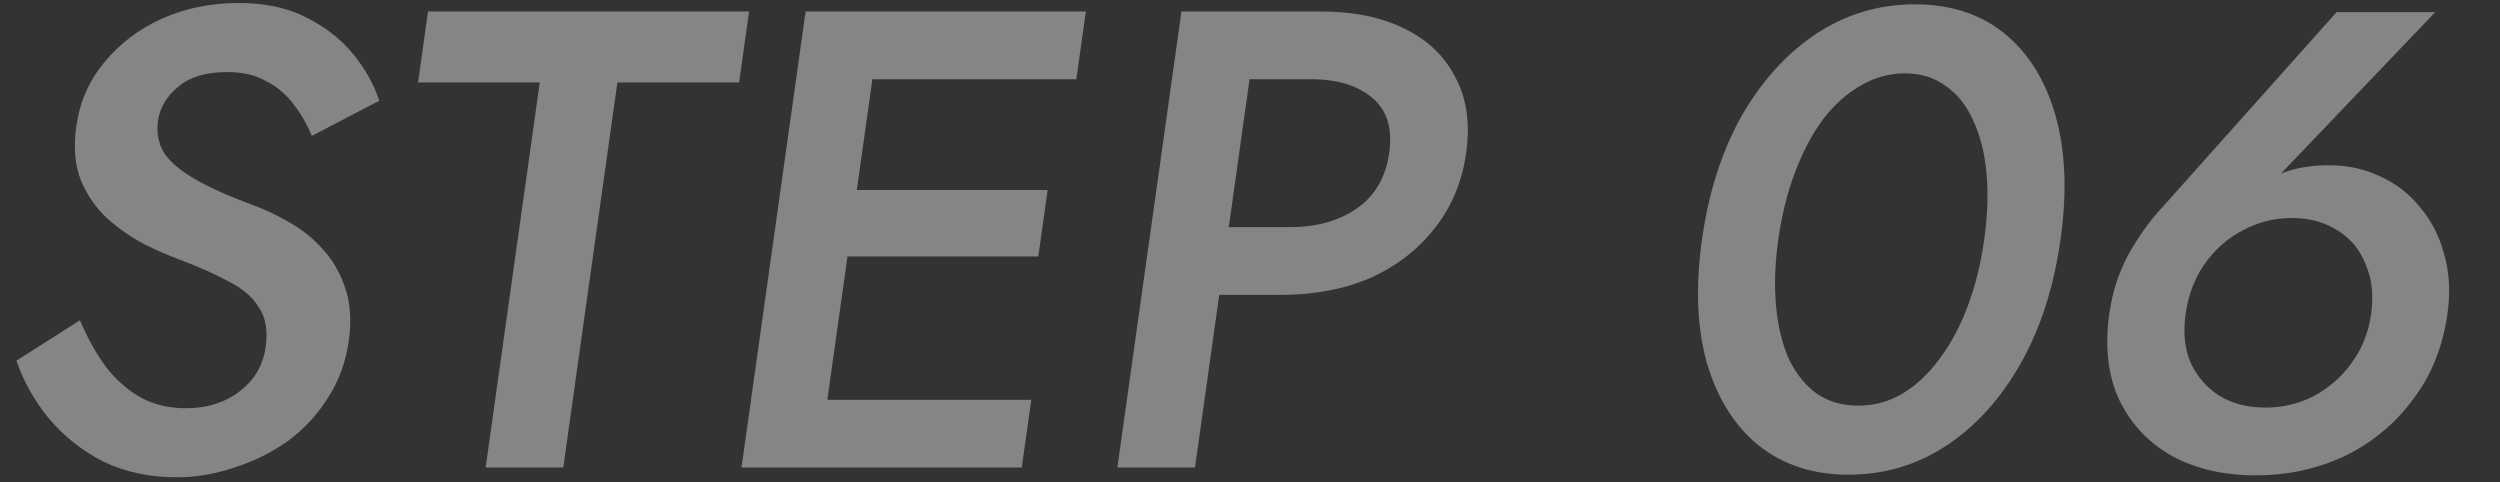
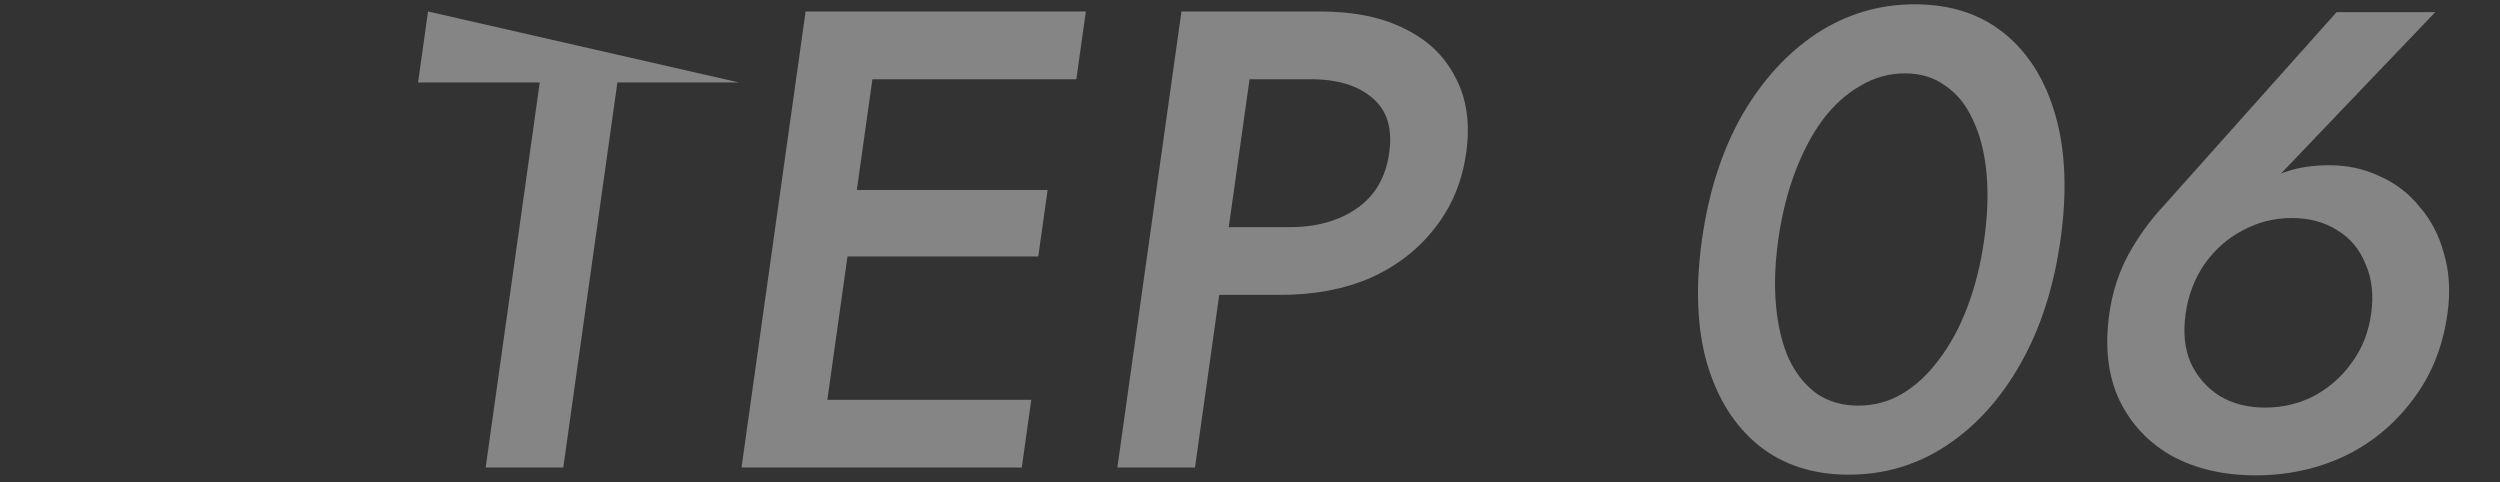
<svg xmlns="http://www.w3.org/2000/svg" width="228" height="44" viewBox="0 0 228 44" fill="none">
  <rect x="0" y="0" width="228" height="44" fill="#333333" stroke="none" />
  <path d="M199.329 28.616C199.09 30.319 199.241 31.805 199.783 33.072C200.365 34.34 201.243 35.35 202.417 36.102C203.597 36.816 204.987 37.172 206.587 37.172C208.187 37.172 209.677 36.816 211.057 36.102C212.443 35.35 213.585 34.34 214.483 33.072C215.421 31.805 216.01 30.319 216.249 28.616C216.489 26.913 216.32 25.408 215.744 24.101C215.213 22.754 214.358 21.724 213.178 21.011C212.004 20.258 210.617 19.882 209.017 19.882C207.417 19.882 205.924 20.258 204.538 21.011C203.158 21.724 201.993 22.754 201.044 24.101C200.14 25.408 199.569 26.913 199.329 28.616ZM213.096 1.106H222.096L206.479 17.446L205.434 17.624C206.499 16.594 207.574 15.921 208.658 15.604C209.748 15.248 211.013 15.069 212.453 15.069C214.093 15.069 215.626 15.406 217.051 16.079C218.482 16.713 219.692 17.644 220.679 18.872C221.712 20.06 222.452 21.486 222.898 23.15C223.384 24.814 223.488 26.636 223.209 28.616C222.781 31.666 221.711 34.3 219.999 36.518C218.327 38.737 216.248 40.44 213.761 41.628C211.279 42.777 208.599 43.351 205.719 43.351C202.839 43.351 200.319 42.777 198.161 41.628C196.008 40.44 194.387 38.737 193.299 36.518C192.251 34.3 191.941 31.666 192.369 28.616C192.642 26.675 193.213 24.893 194.081 23.269C194.995 21.605 196.064 20.12 197.287 18.812L213.096 1.106Z" fill="white" fill-opacity="0.4" />
  <path d="M162.181 21.842C161.87 24.061 161.803 26.1 161.981 27.962C162.16 29.824 162.554 31.428 163.165 32.775C163.816 34.122 164.668 35.171 165.722 35.924C166.782 36.637 168.032 36.993 169.472 36.993C170.912 36.993 172.242 36.637 173.462 35.924C174.728 35.171 175.856 34.122 176.845 32.775C177.874 31.428 178.74 29.824 179.441 27.962C180.143 26.1 180.65 24.061 180.961 21.842C181.273 19.624 181.34 17.584 181.162 15.722C180.983 13.861 180.569 12.257 179.918 10.91C179.307 9.563 178.472 8.533 177.412 7.82C176.398 7.067 175.171 6.691 173.731 6.691C172.291 6.691 170.938 7.067 169.672 7.82C168.412 8.533 167.267 9.563 166.238 10.91C165.249 12.257 164.403 13.861 163.702 15.722C163 17.584 162.493 19.624 162.181 21.842ZM155.221 21.842C155.828 17.525 157.037 13.762 158.848 10.553C160.699 7.345 162.97 4.849 165.66 3.067C168.391 1.284 171.376 0.393 174.616 0.393C177.896 0.393 180.631 1.284 182.82 3.067C185.01 4.849 186.559 7.345 187.468 10.553C188.377 13.762 188.528 17.525 187.921 21.842C187.315 26.16 186.106 29.923 184.295 33.131C182.484 36.34 180.233 38.835 177.543 40.618C174.852 42.4 171.867 43.291 168.587 43.291C165.347 43.291 162.612 42.4 160.383 40.618C158.193 38.835 156.624 36.34 155.675 33.131C154.766 29.923 154.615 26.16 155.221 21.842Z" fill="white" fill-opacity="0.4" />
  <path d="M107.748 1.047H114.828L108.983 42.638H101.903L107.748 1.047ZM111.08 7.226L111.948 1.047H120.408C123.488 1.047 126.073 1.582 128.163 2.651C130.258 3.681 131.789 5.166 132.757 7.107C133.769 9.009 134.089 11.286 133.716 13.94C133.343 16.594 132.38 18.892 130.828 20.832C129.315 22.773 127.363 24.279 124.973 25.348C122.588 26.378 119.856 26.893 116.776 26.893H108.316L109.184 20.714H117.644C120.084 20.714 122.125 20.139 123.766 18.991C125.408 17.842 126.385 16.158 126.696 13.94C127.008 11.722 126.502 10.058 125.178 8.949C123.859 7.801 121.98 7.226 119.54 7.226H111.08Z" fill="white" fill-opacity="0.4" />
  <path d="M72.006 42.638L72.874 36.459H94.054L93.186 42.638H72.006ZM76.983 7.226L77.851 1.047H99.031L98.162 7.226H76.983ZM74.711 23.387L75.563 17.327H95.543L94.691 23.387H74.711ZM73.471 1.047H80.431L74.586 42.638H67.626L73.471 1.047Z" fill="white" fill-opacity="0.4" />
-   <path d="M38.126 7.523L39.037 1.047H68.317L67.406 7.523H56.306L51.371 42.638H44.291L49.226 7.523H38.126Z" fill="white" fill-opacity="0.4" />
-   <path d="M7.292 29.21C7.984 30.834 8.767 32.24 9.64 33.429C10.553 34.617 11.602 35.548 12.787 36.221C14.012 36.895 15.405 37.231 16.965 37.231C18.885 37.231 20.517 36.716 21.862 35.686C23.207 34.657 23.996 33.31 24.23 31.646C24.442 30.141 24.231 28.933 23.599 28.022C23.013 27.071 22.084 26.279 20.813 25.645C19.548 24.972 18.08 24.318 16.409 23.684C15.419 23.328 14.326 22.852 13.129 22.258C11.938 21.625 10.827 20.852 9.795 19.941C8.769 18.991 7.97 17.842 7.399 16.495C6.834 15.109 6.688 13.445 6.961 11.504C7.273 9.286 8.125 7.345 9.519 5.681C10.918 3.978 12.665 2.651 14.759 1.7C16.892 0.75 19.219 0.274 21.739 0.274C24.219 0.274 26.315 0.73 28.027 1.641C29.744 2.512 31.149 3.622 32.239 4.968C33.33 6.315 34.112 7.721 34.587 9.187L28.436 12.395C28.02 11.365 27.474 10.415 26.796 9.543C26.124 8.632 25.285 7.919 24.277 7.404C23.315 6.85 22.134 6.573 20.734 6.573C18.774 6.573 17.27 7.028 16.222 7.939C15.179 8.811 14.575 9.84 14.408 11.029C14.257 12.098 14.441 13.069 14.959 13.94C15.521 14.772 16.45 15.564 17.744 16.317C19.039 17.069 20.75 17.842 22.879 18.634C24.098 19.07 25.28 19.624 26.425 20.298C27.61 20.971 28.633 21.803 29.494 22.793C30.395 23.783 31.068 24.972 31.513 26.358C31.964 27.705 32.061 29.289 31.805 31.111C31.532 33.052 30.887 34.795 29.87 36.34C28.893 37.885 27.669 39.192 26.199 40.261C24.735 41.291 23.123 42.084 21.365 42.638C19.642 43.232 17.88 43.529 16.08 43.529C13.64 43.529 11.427 43.054 9.44 42.103C7.5 41.113 5.843 39.806 4.471 38.182C3.14 36.558 2.147 34.795 1.495 32.894L7.292 29.21Z" fill="white" fill-opacity="0.4" />
+   <path d="M38.126 7.523L39.037 1.047L67.406 7.523H56.306L51.371 42.638H44.291L49.226 7.523H38.126Z" fill="white" fill-opacity="0.4" />
</svg>